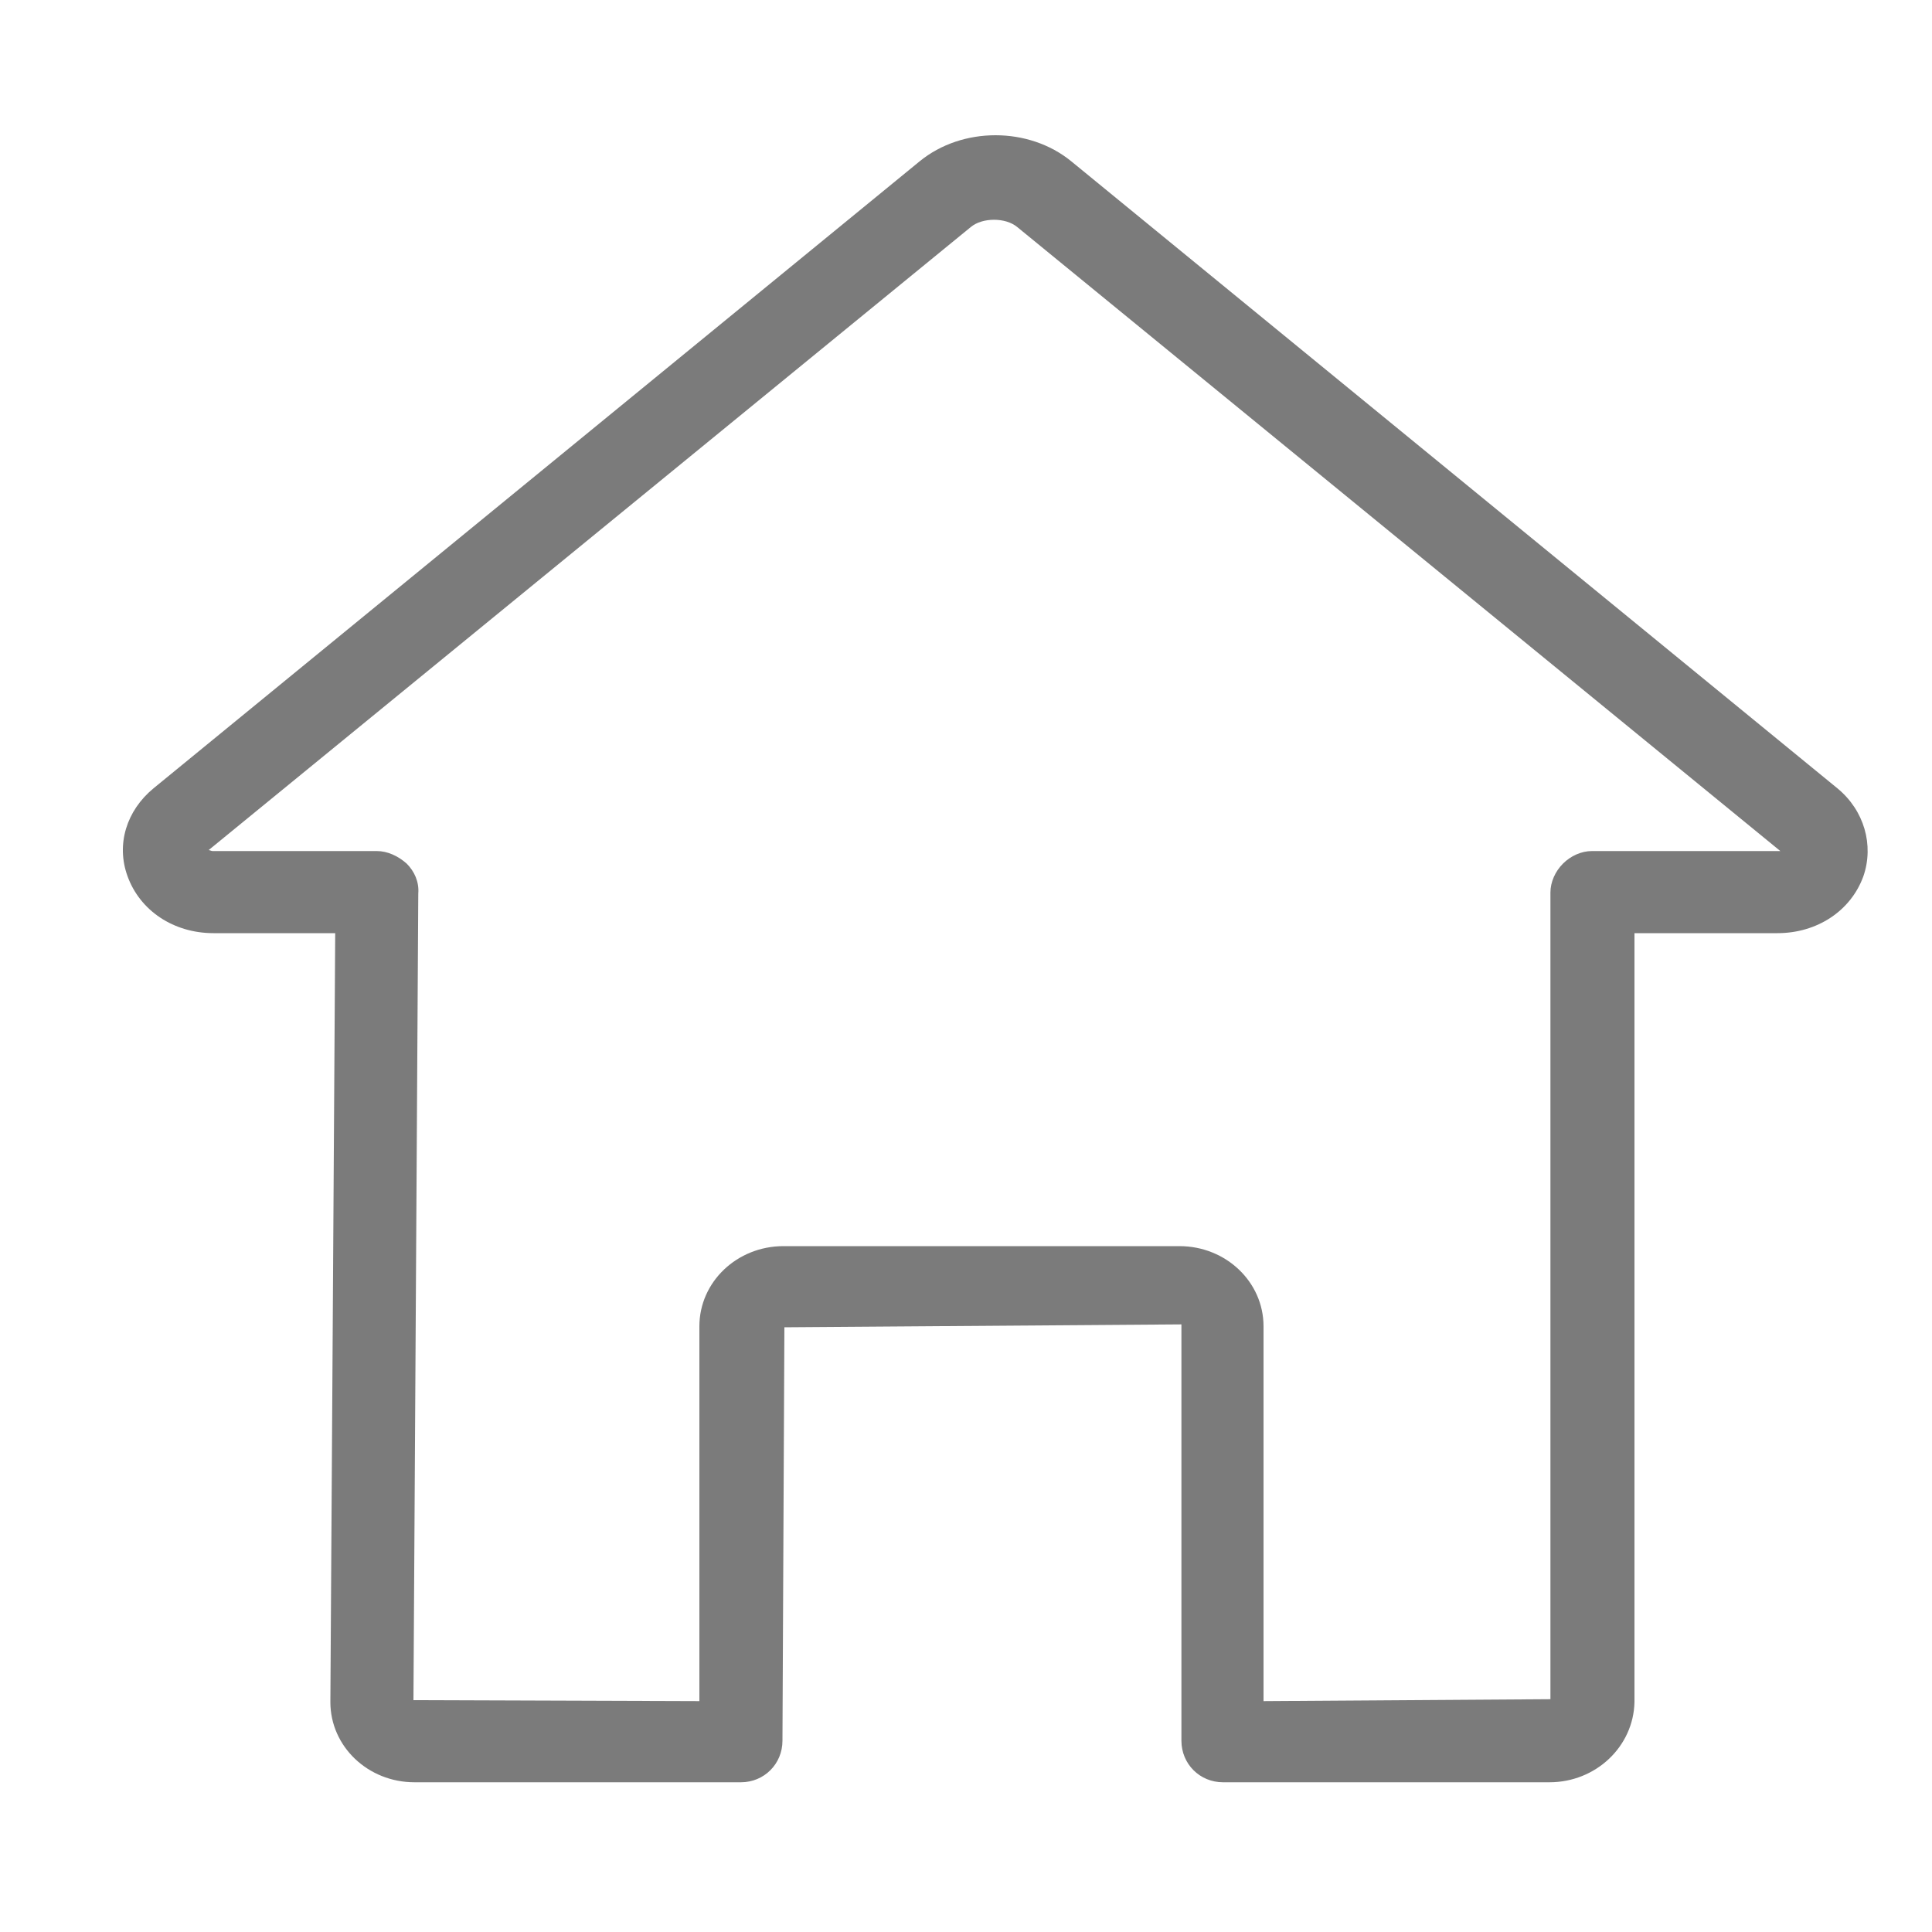
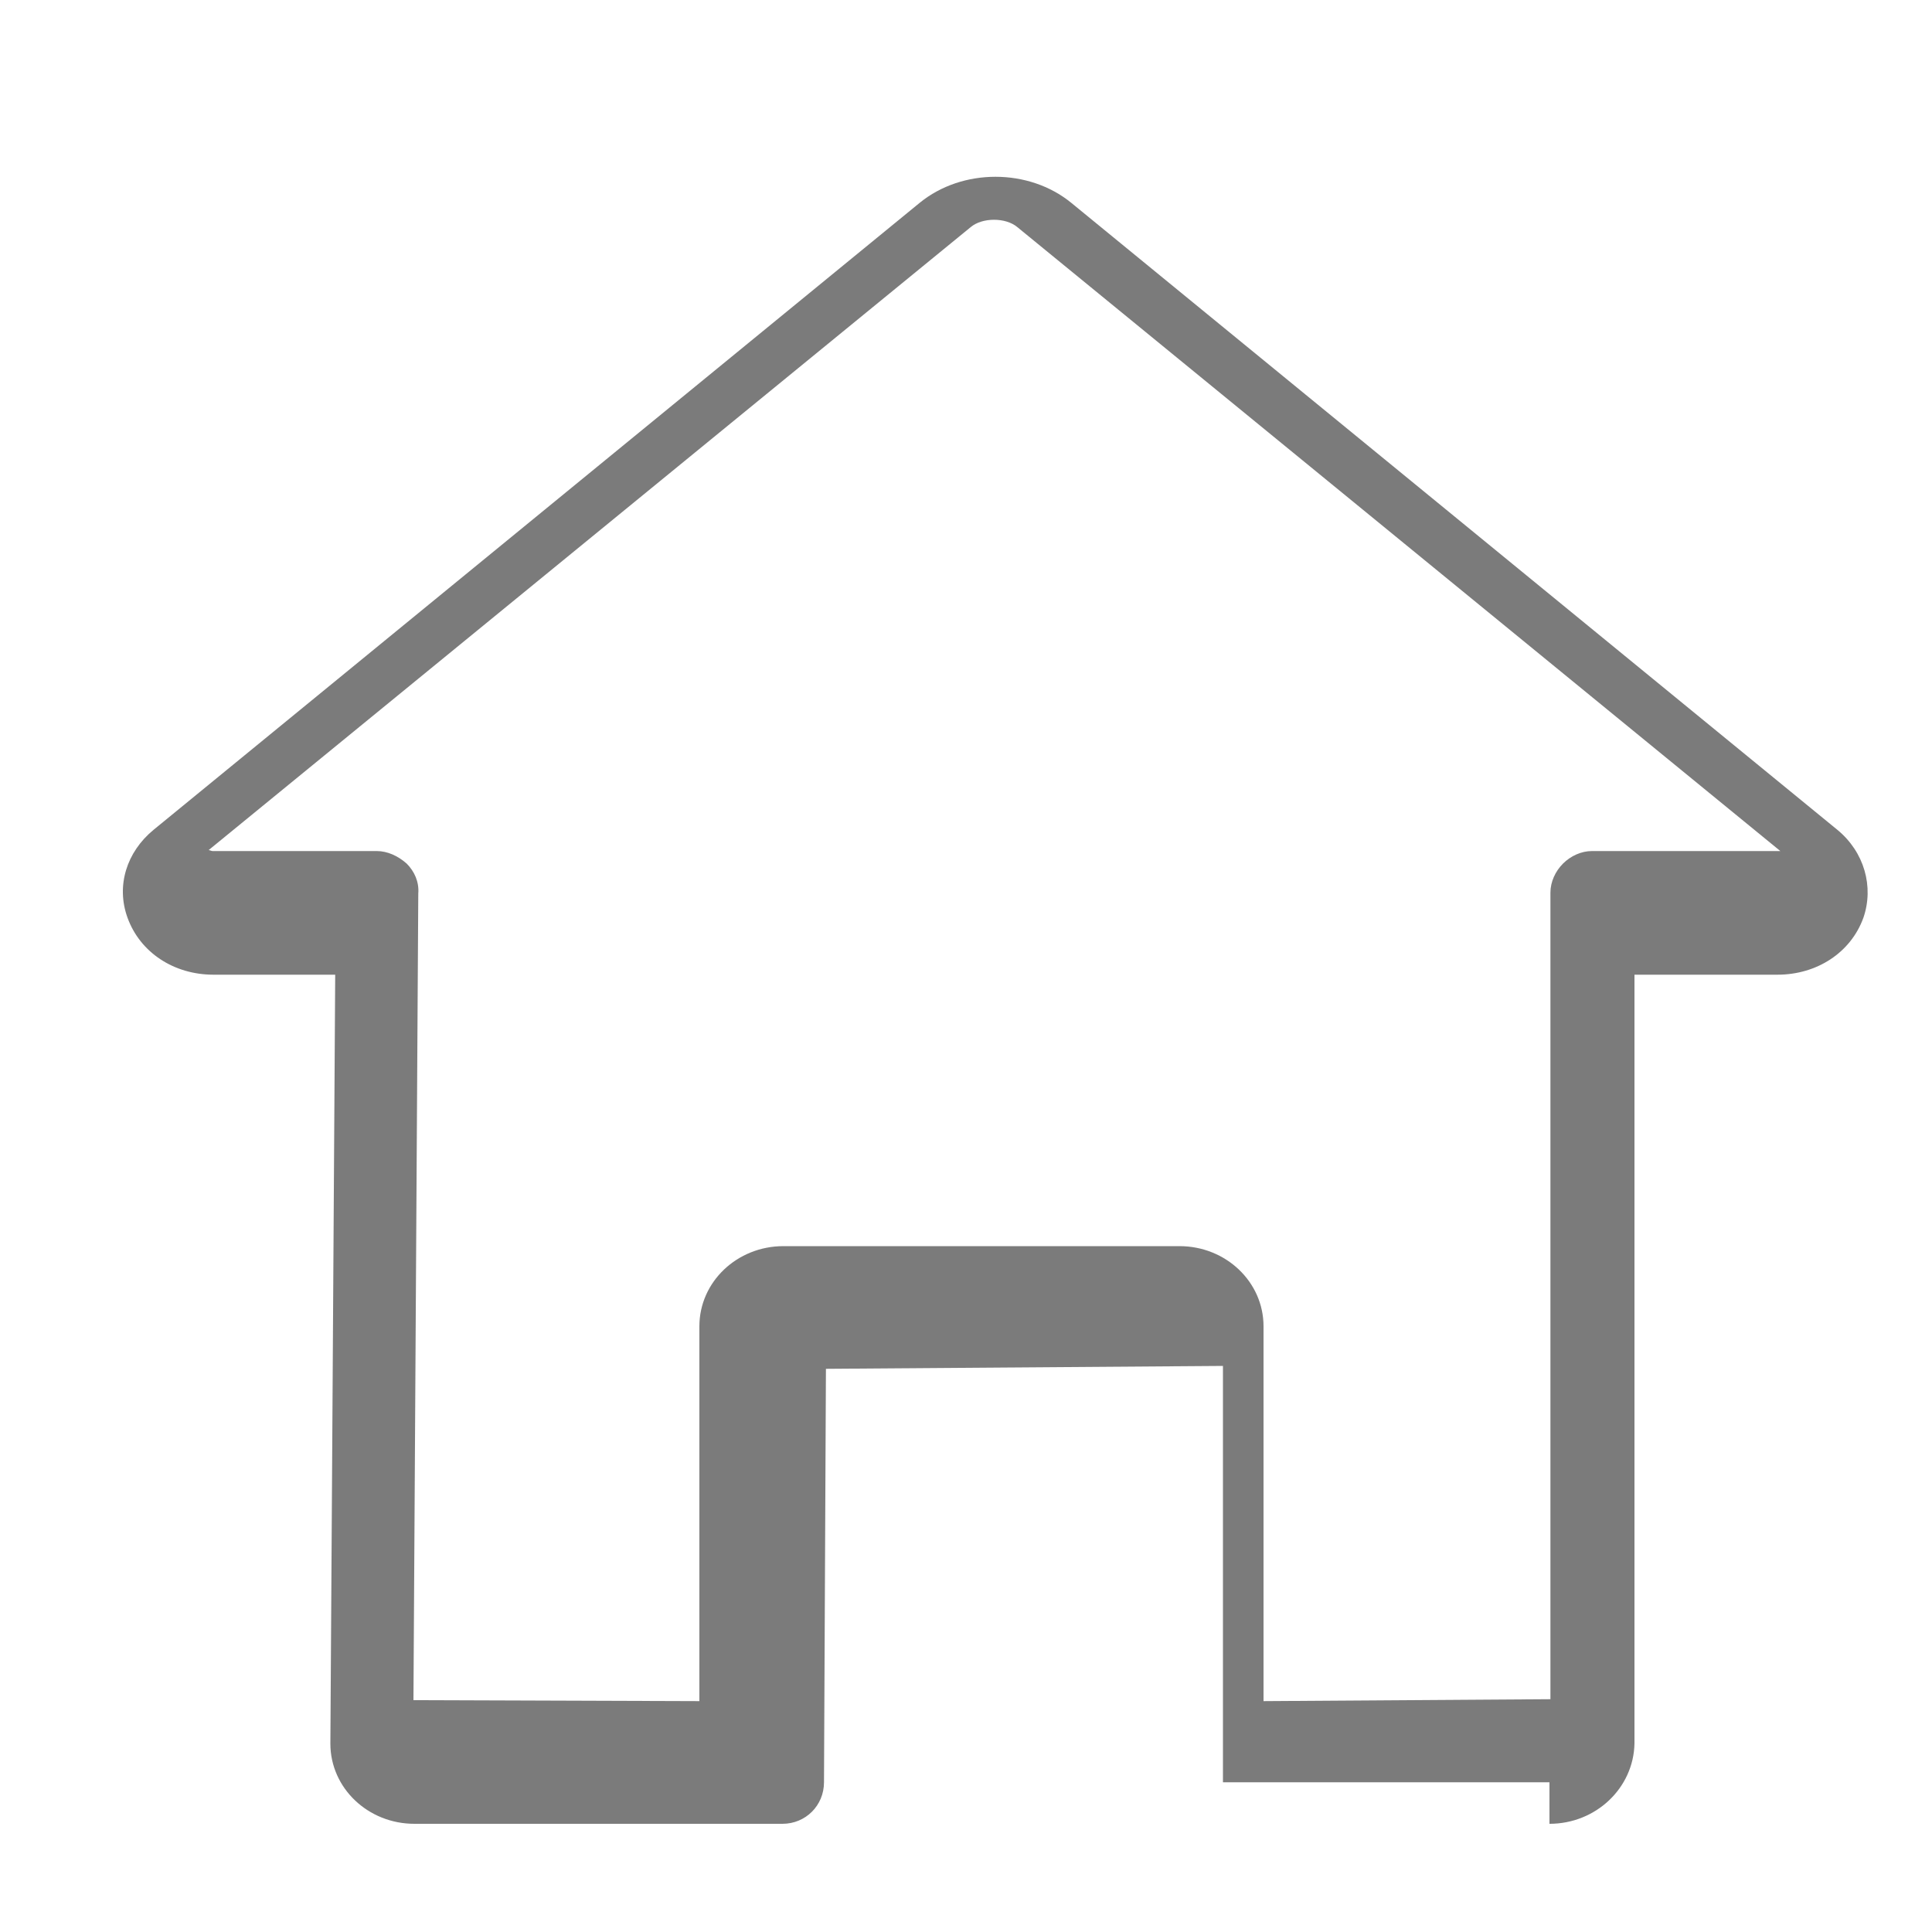
<svg xmlns="http://www.w3.org/2000/svg" t="1684488247494" class="icon" viewBox="0 0 1024 1024" version="1.1" p-id="3133" width="200" height="200">
-   <path d="M821.248 944.64h-173.056c-12.288 0-22.016-9.728-22.016-22.016v-220.672l-210.432 1.536-1.024 219.136c0 12.288-9.728 22.016-22.016 22.016H219.648c-24.576 0-44.544-18.944-44.544-42.496l2.56-407.552H113.152c-20.992 0-38.912-11.776-45.568-30.208-6.144-16.896-0.512-34.816 13.824-46.592l406.016-332.288c22.528-18.432 57.856-18.432 80.384 0l406.016 332.288c14.336 11.776 19.456 30.208 13.824 46.592-6.656 18.432-24.576 30.208-45.568 30.208h-75.776v407.552c-0.512 23.552-20.48 42.496-45.056 42.496z m0.512-44.032V473.088c0-5.632 2.56-11.264 6.656-15.36 4.096-4.096 9.728-6.656 15.36-6.656h99.84l-404.48-330.752c-6.144-5.12-18.432-5.12-24.576 0L110.592 450.56c0.512 0 1.536 0.512 2.048 0.512h87.04c5.632 0 11.264 2.56 15.872 6.656 4.096 4.096 6.656 9.728 6.144 15.872l-2.56 427.52 151.552 0.512v-198.656c0-23.552 19.968-42.496 44.544-42.496h209.92c24.576 0 44.544 18.944 44.544 42.496v198.656l152.064-1.024c-0.512 0 0 0 0 0z" fill="#7b7b7b" p-id="3134" />
+   <path d="M821.248 944.64h-173.056v-220.672l-210.432 1.536-1.024 219.136c0 12.288-9.728 22.016-22.016 22.016H219.648c-24.576 0-44.544-18.944-44.544-42.496l2.56-407.552H113.152c-20.992 0-38.912-11.776-45.568-30.208-6.144-16.896-0.512-34.816 13.824-46.592l406.016-332.288c22.528-18.432 57.856-18.432 80.384 0l406.016 332.288c14.336 11.776 19.456 30.208 13.824 46.592-6.656 18.432-24.576 30.208-45.568 30.208h-75.776v407.552c-0.512 23.552-20.48 42.496-45.056 42.496z m0.512-44.032V473.088c0-5.632 2.56-11.264 6.656-15.36 4.096-4.096 9.728-6.656 15.36-6.656h99.84l-404.48-330.752c-6.144-5.12-18.432-5.12-24.576 0L110.592 450.56c0.512 0 1.536 0.512 2.048 0.512h87.04c5.632 0 11.264 2.56 15.872 6.656 4.096 4.096 6.656 9.728 6.144 15.872l-2.56 427.52 151.552 0.512v-198.656c0-23.552 19.968-42.496 44.544-42.496h209.92c24.576 0 44.544 18.944 44.544 42.496v198.656l152.064-1.024c-0.512 0 0 0 0 0z" fill="#7b7b7b" p-id="3134" />
</svg>